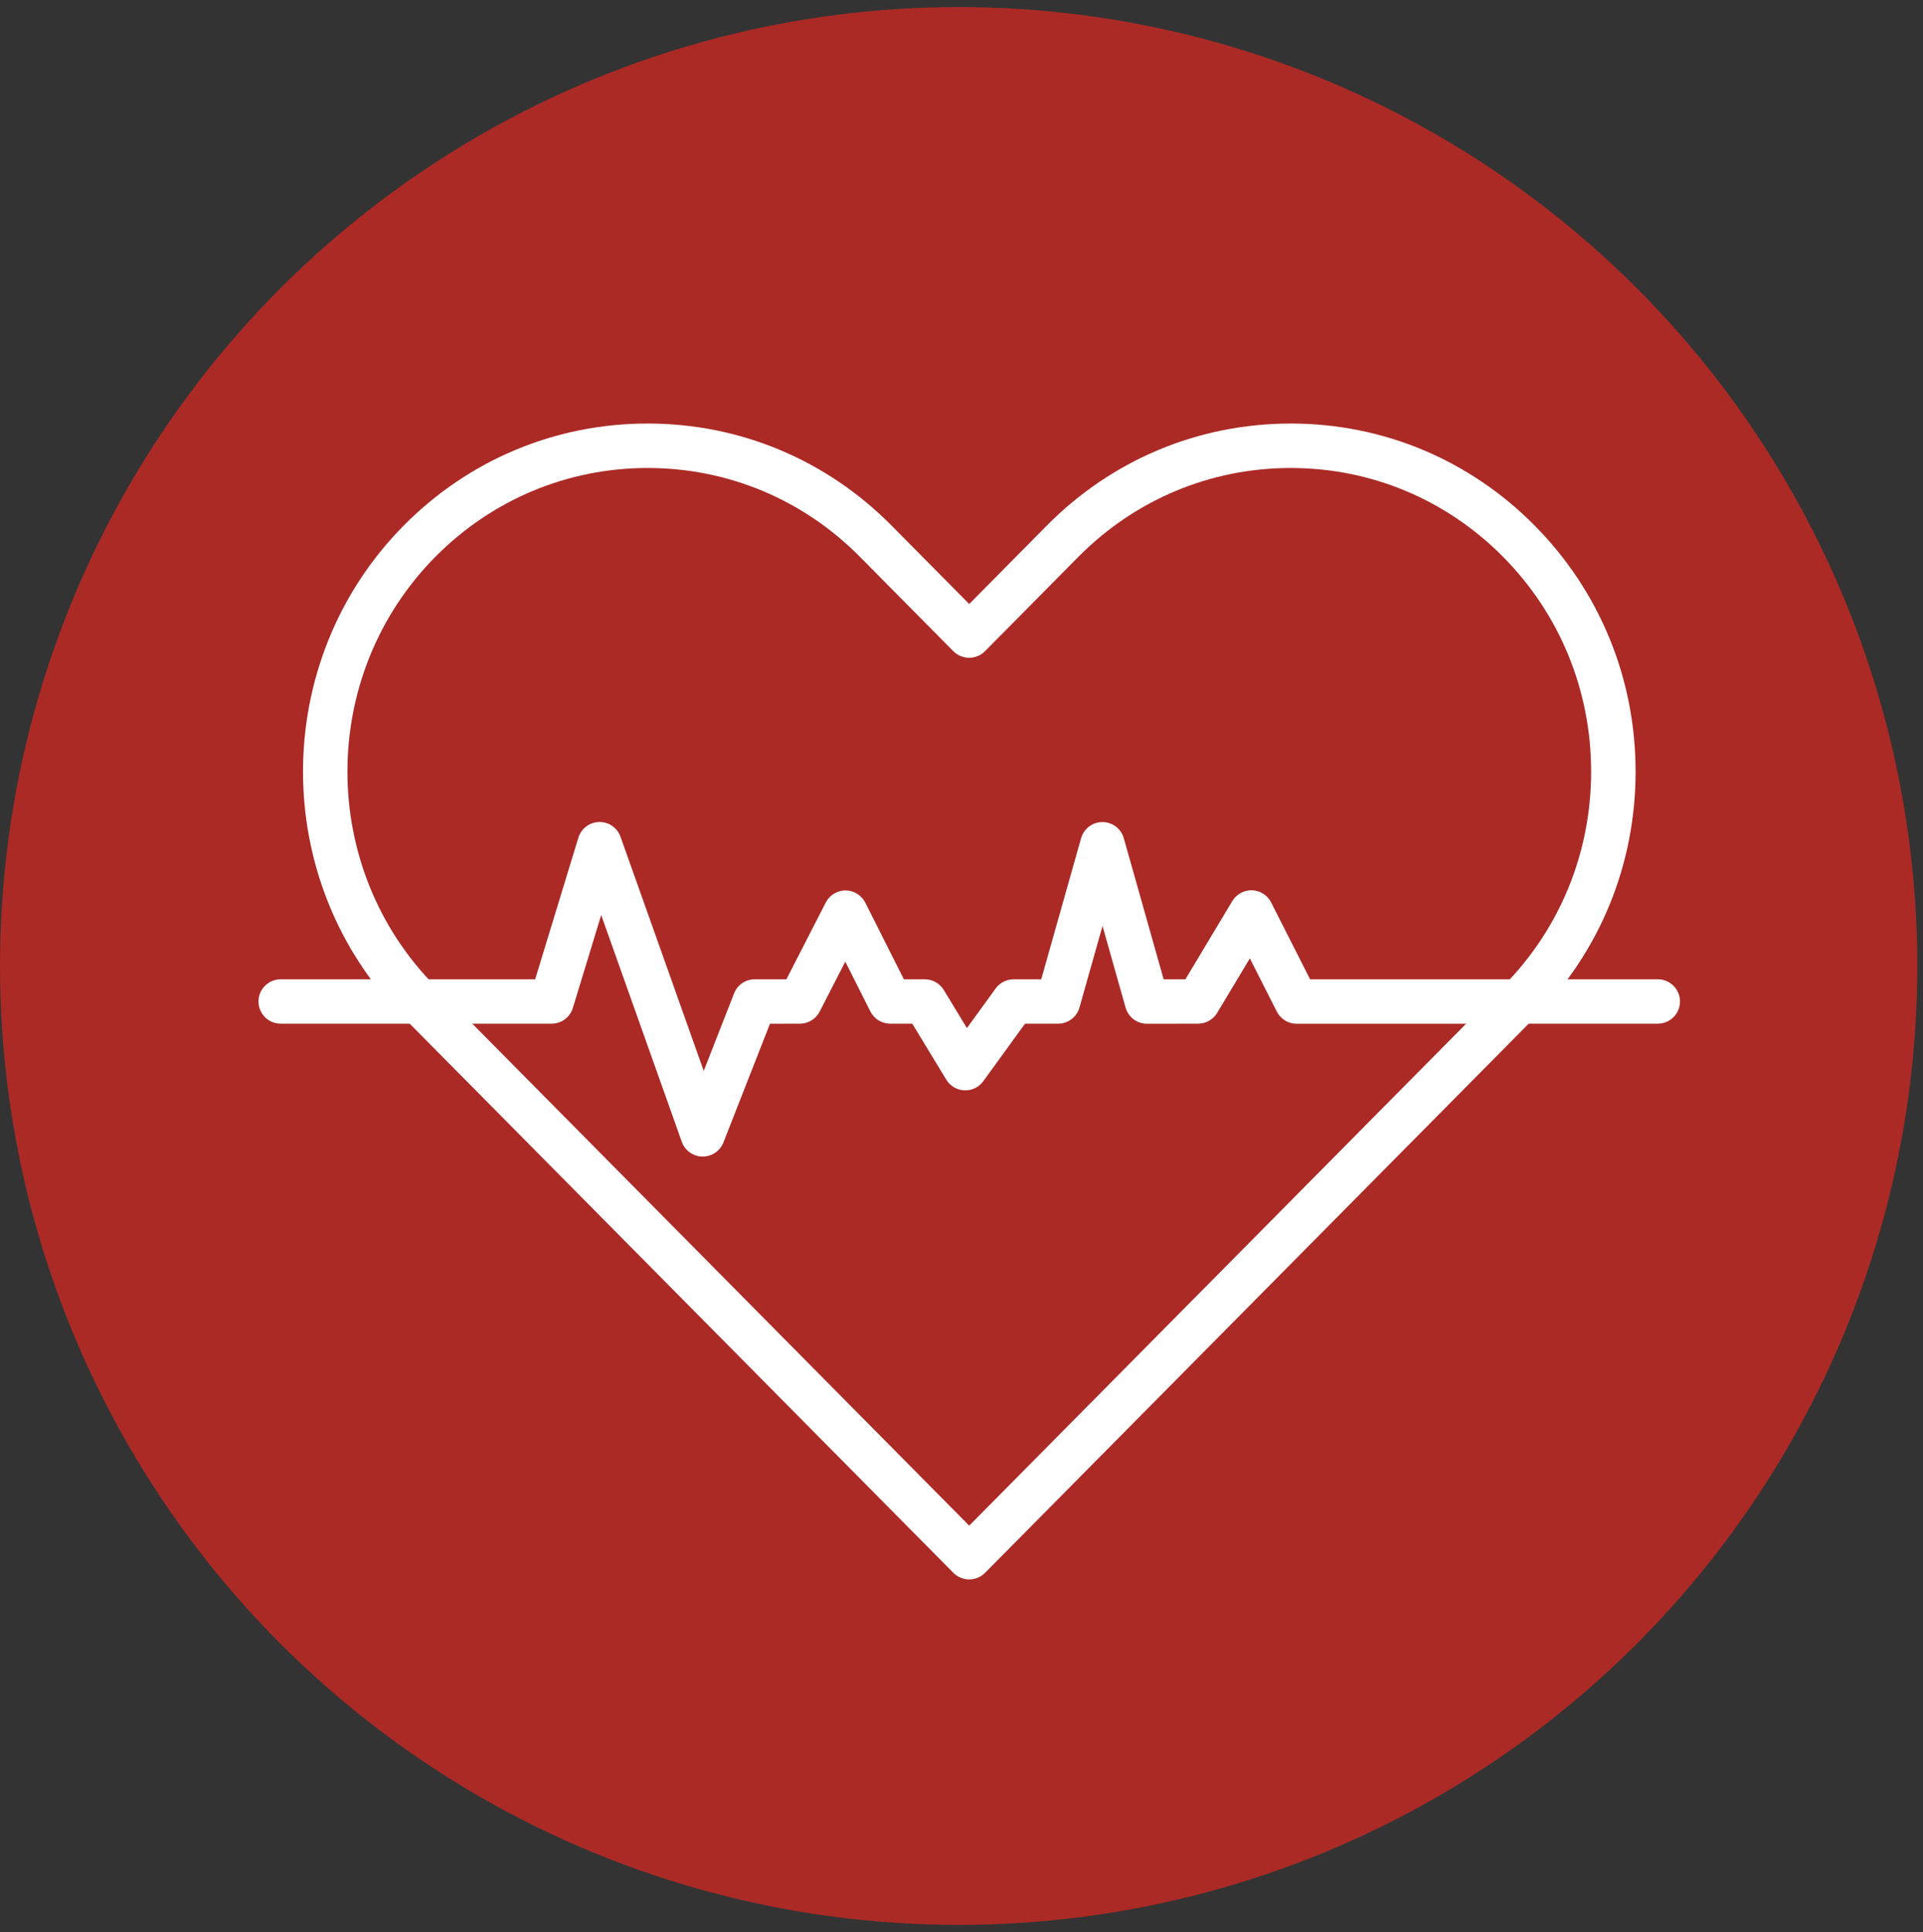
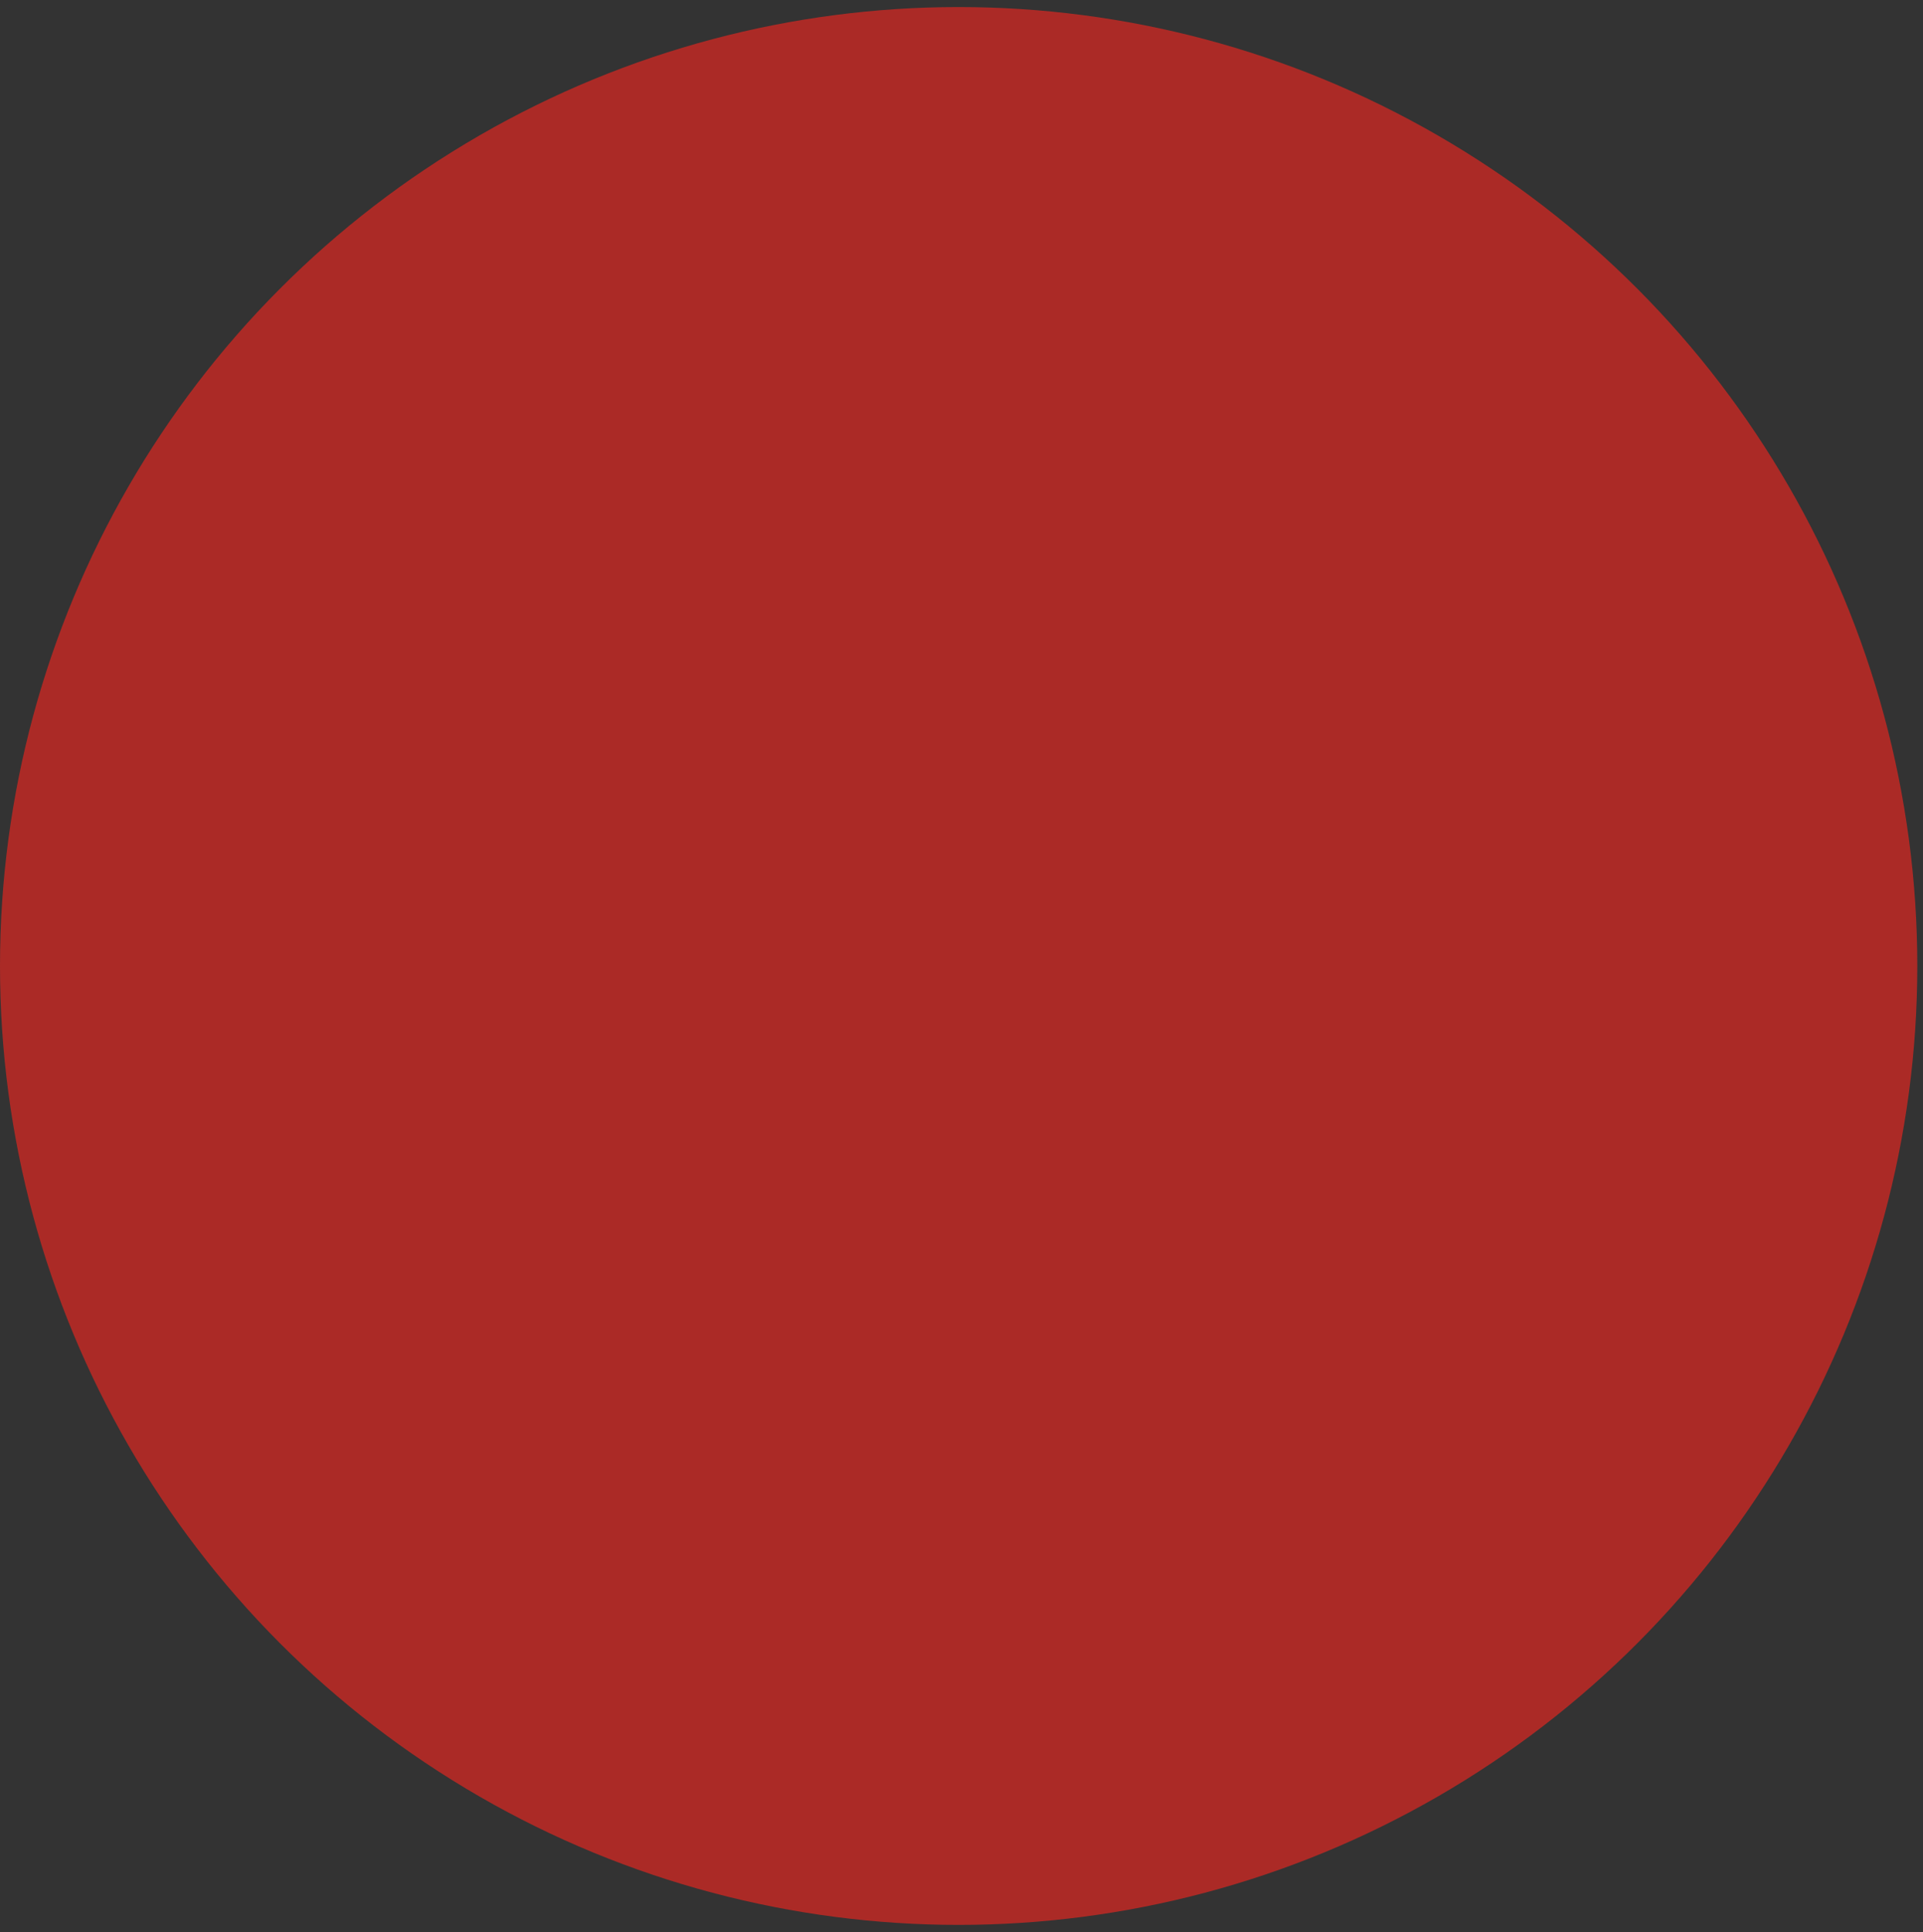
<svg xmlns="http://www.w3.org/2000/svg" fill="none" viewBox="0 0 218 219" height="219" width="218">
  <rect x="0" y="0" width="218" height="219" fill="#333333" stroke="none" />
  <circle fill="#AB2A26" r="108.677" cy="109.477" cx="108.677" />
-   <path fill="white" d="M109.874 179C109.205 179 108.556 178.73 108.082 178.256L45.768 115.332C30.546 99.962 30.546 74.941 45.768 59.563C53.152 52.105 62.971 48 73.42 48C83.868 48 93.686 52.105 101.071 59.563L109.876 68.456L118.673 59.563C126.058 52.105 135.877 48 146.325 48C156.773 48 166.592 52.105 173.977 59.563C181.354 67.016 185.418 76.915 185.418 87.451C185.418 97.986 181.354 107.887 173.977 115.331L111.669 178.254C111.196 178.728 110.553 178.998 109.877 178.998L109.874 179ZM73.425 53.038C64.337 53.038 55.783 56.616 49.352 63.107C36.064 76.531 36.064 98.373 49.352 111.789L109.874 172.907L170.397 111.789C176.835 105.29 180.378 96.648 180.378 87.451C180.378 78.253 176.835 69.611 170.397 63.107C163.966 56.616 155.419 53.038 146.324 53.038C137.235 53.038 128.682 56.616 122.25 63.107L111.661 73.805C111.187 74.285 110.545 74.549 109.869 74.549C109.199 74.549 108.55 74.279 108.077 73.805L97.48 63.101C91.063 56.616 82.515 53.038 73.425 53.038Z" />
-   <path fill="white" d="M79.663 131.077H79.623C78.574 131.057 77.641 130.394 77.29 129.4L68.154 103.703L64.942 114.232C64.617 115.294 63.643 116.017 62.534 116.017H31.82C30.427 116.017 29.305 114.888 29.305 113.502C29.305 112.109 30.434 110.986 31.82 110.986H60.668L65.564 94.946C65.882 93.905 66.829 93.188 67.917 93.161C68.999 93.134 69.98 93.81 70.345 94.838L79.778 121.366L83.22 112.582C83.599 111.615 84.525 110.986 85.567 110.986H89.151L93.614 102.283C94.047 101.444 94.912 100.917 95.852 100.917H95.859C96.806 100.924 97.671 101.458 98.097 102.303L102.466 110.986H104.839C105.718 110.986 106.537 111.446 106.99 112.196L109.613 116.518L112.873 112.027C113.346 111.378 114.104 110.986 114.908 110.986H118.039L122.557 95C122.861 93.918 123.855 93.167 124.977 93.167C126.107 93.167 127.094 93.918 127.398 95L131.915 110.986H134.384L139.699 102.121C140.172 101.336 141.038 100.87 141.944 100.897C142.857 100.93 143.689 101.458 144.101 102.276L148.517 110.986H187.935C189.328 110.986 190.451 112.115 190.451 113.501C190.451 114.894 189.321 116.017 187.935 116.017L146.99 116.024C146.043 116.024 145.171 115.489 144.745 114.644L141.689 108.619L137.983 114.793C137.53 115.55 136.705 116.017 135.826 116.017L130.024 116.024C128.894 116.024 127.907 115.273 127.603 114.191L124.986 104.94L122.375 114.184C122.071 115.266 121.077 116.017 119.955 116.017H116.202L111.468 122.535C110.974 123.218 110.17 123.611 109.324 123.57C108.479 123.536 107.715 123.083 107.275 122.36L103.421 116.017H100.919C99.965 116.017 99.1 115.482 98.667 114.63L95.827 108.984L92.919 114.651C92.486 115.489 91.62 116.017 90.68 116.017L87.286 116.023L82.011 129.48C81.626 130.447 80.699 131.076 79.665 131.076L79.663 131.077Z" />
</svg>